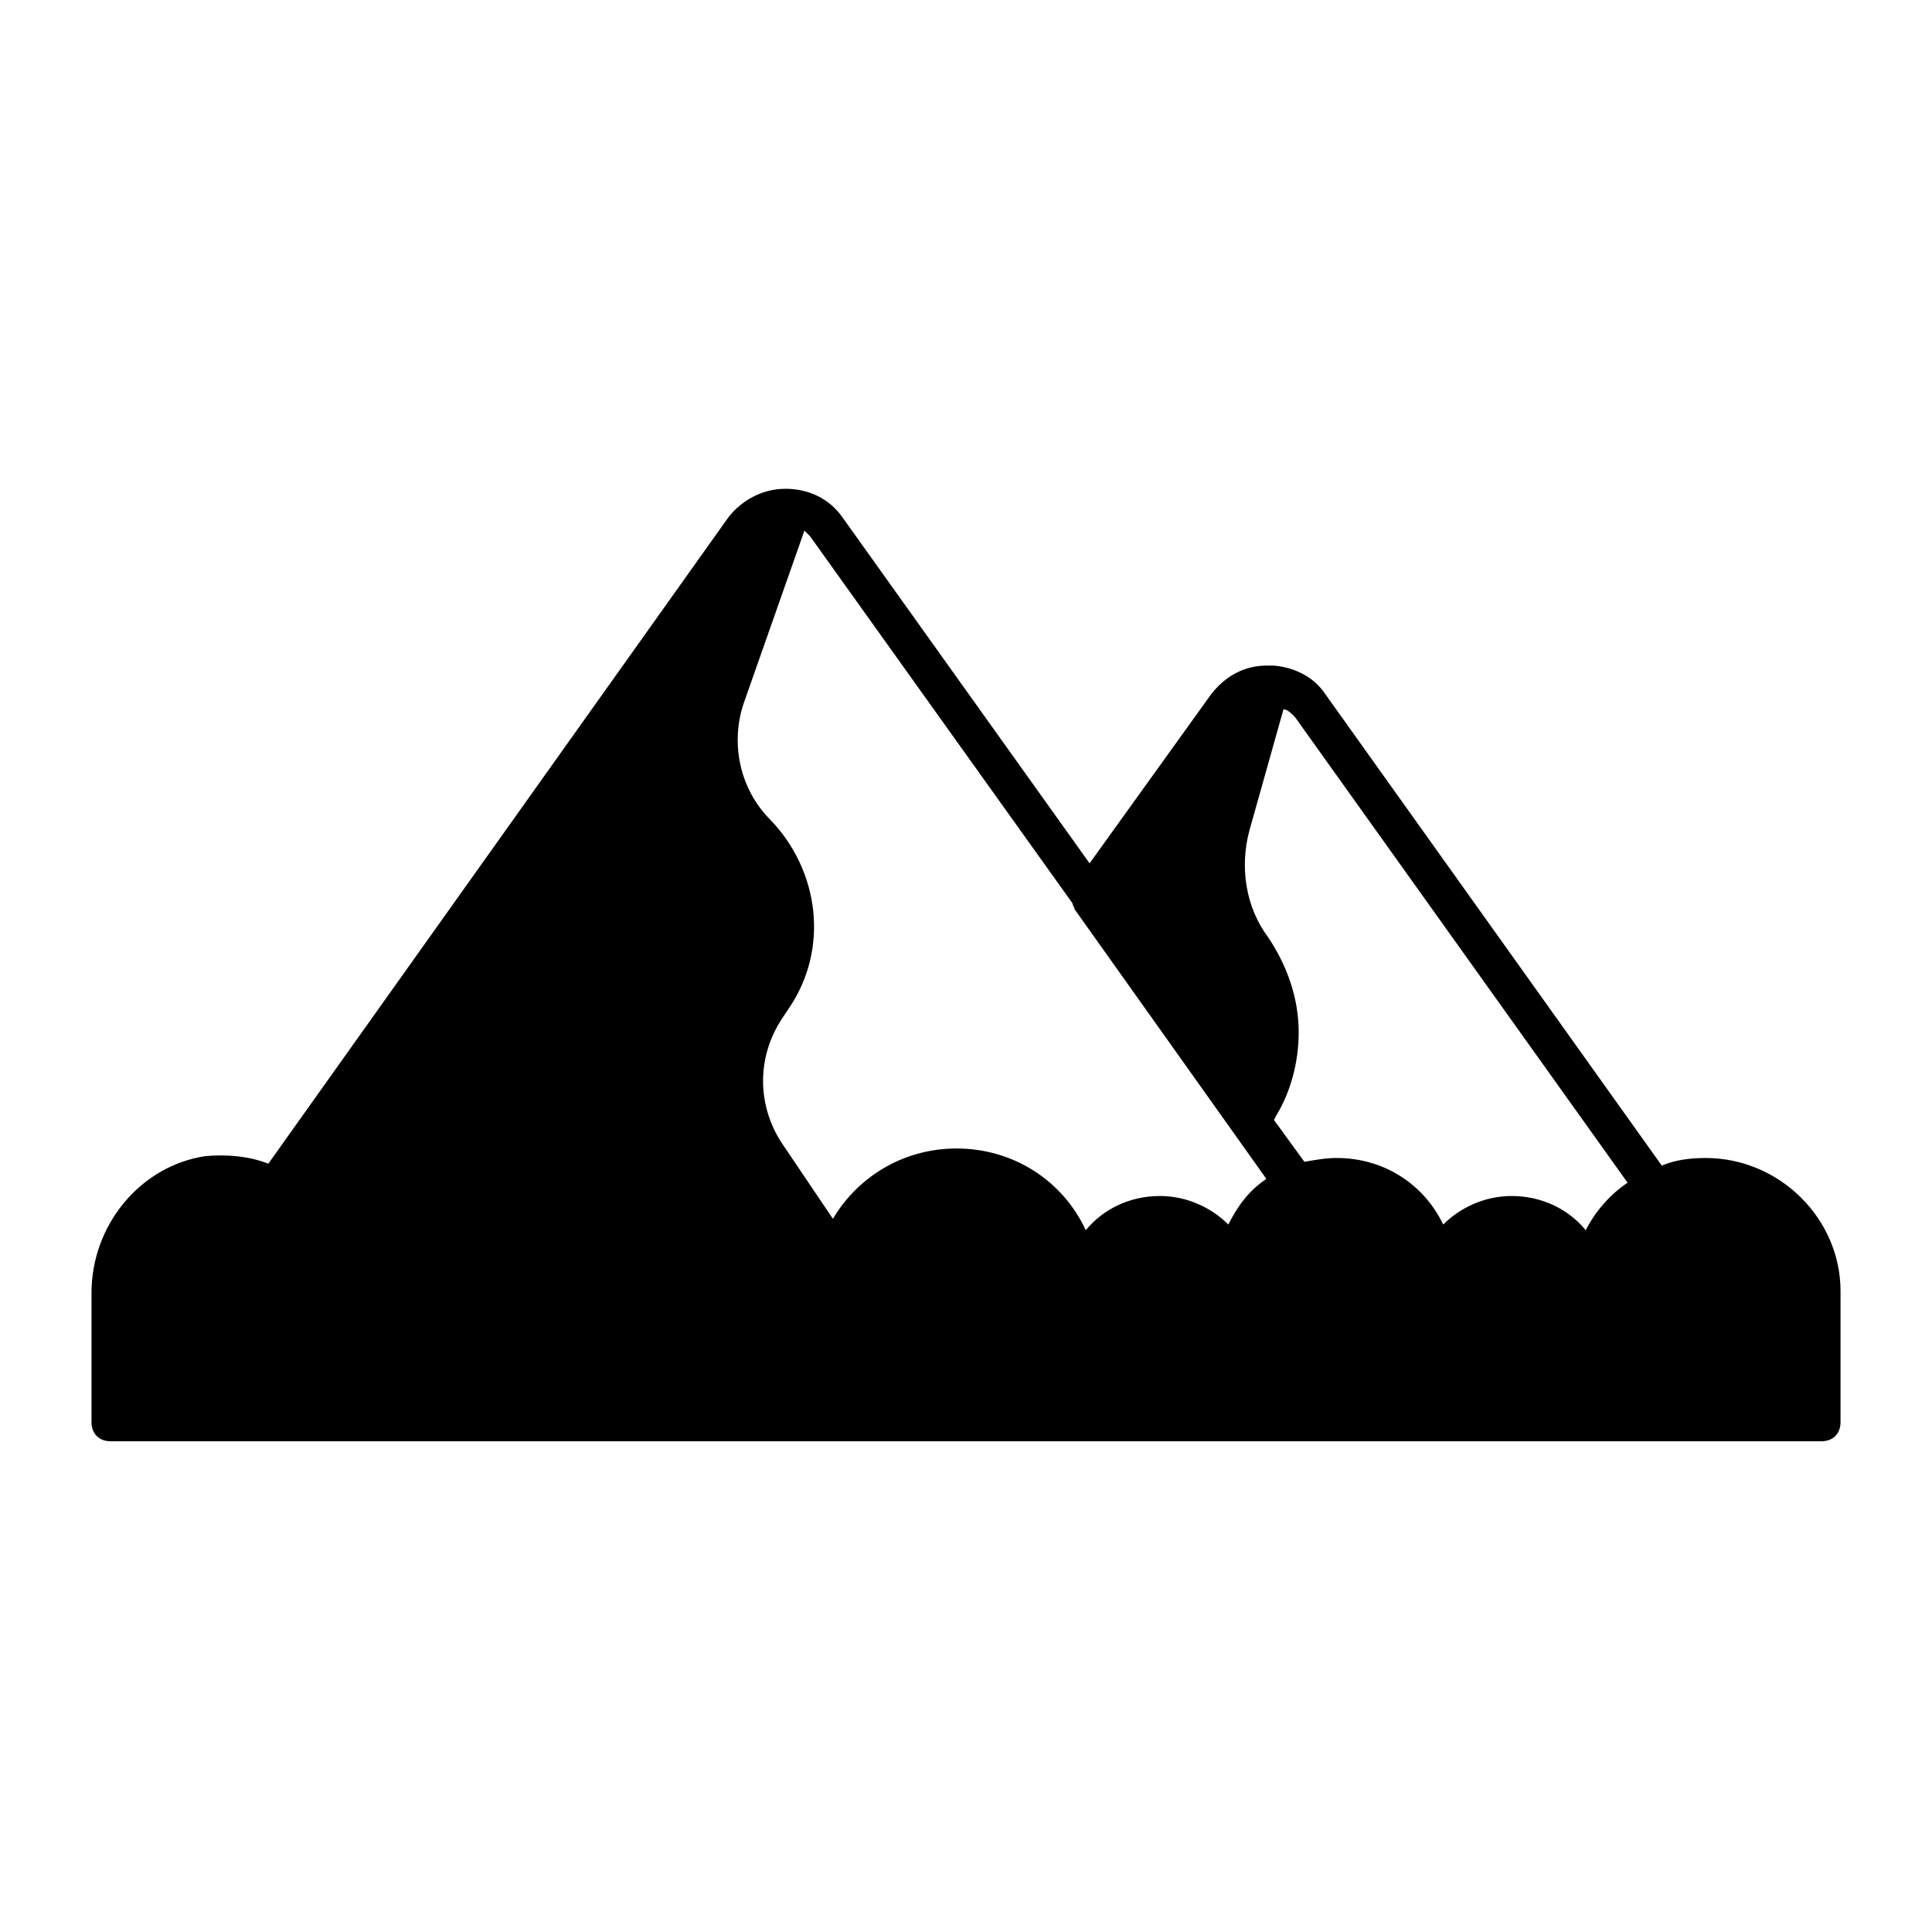
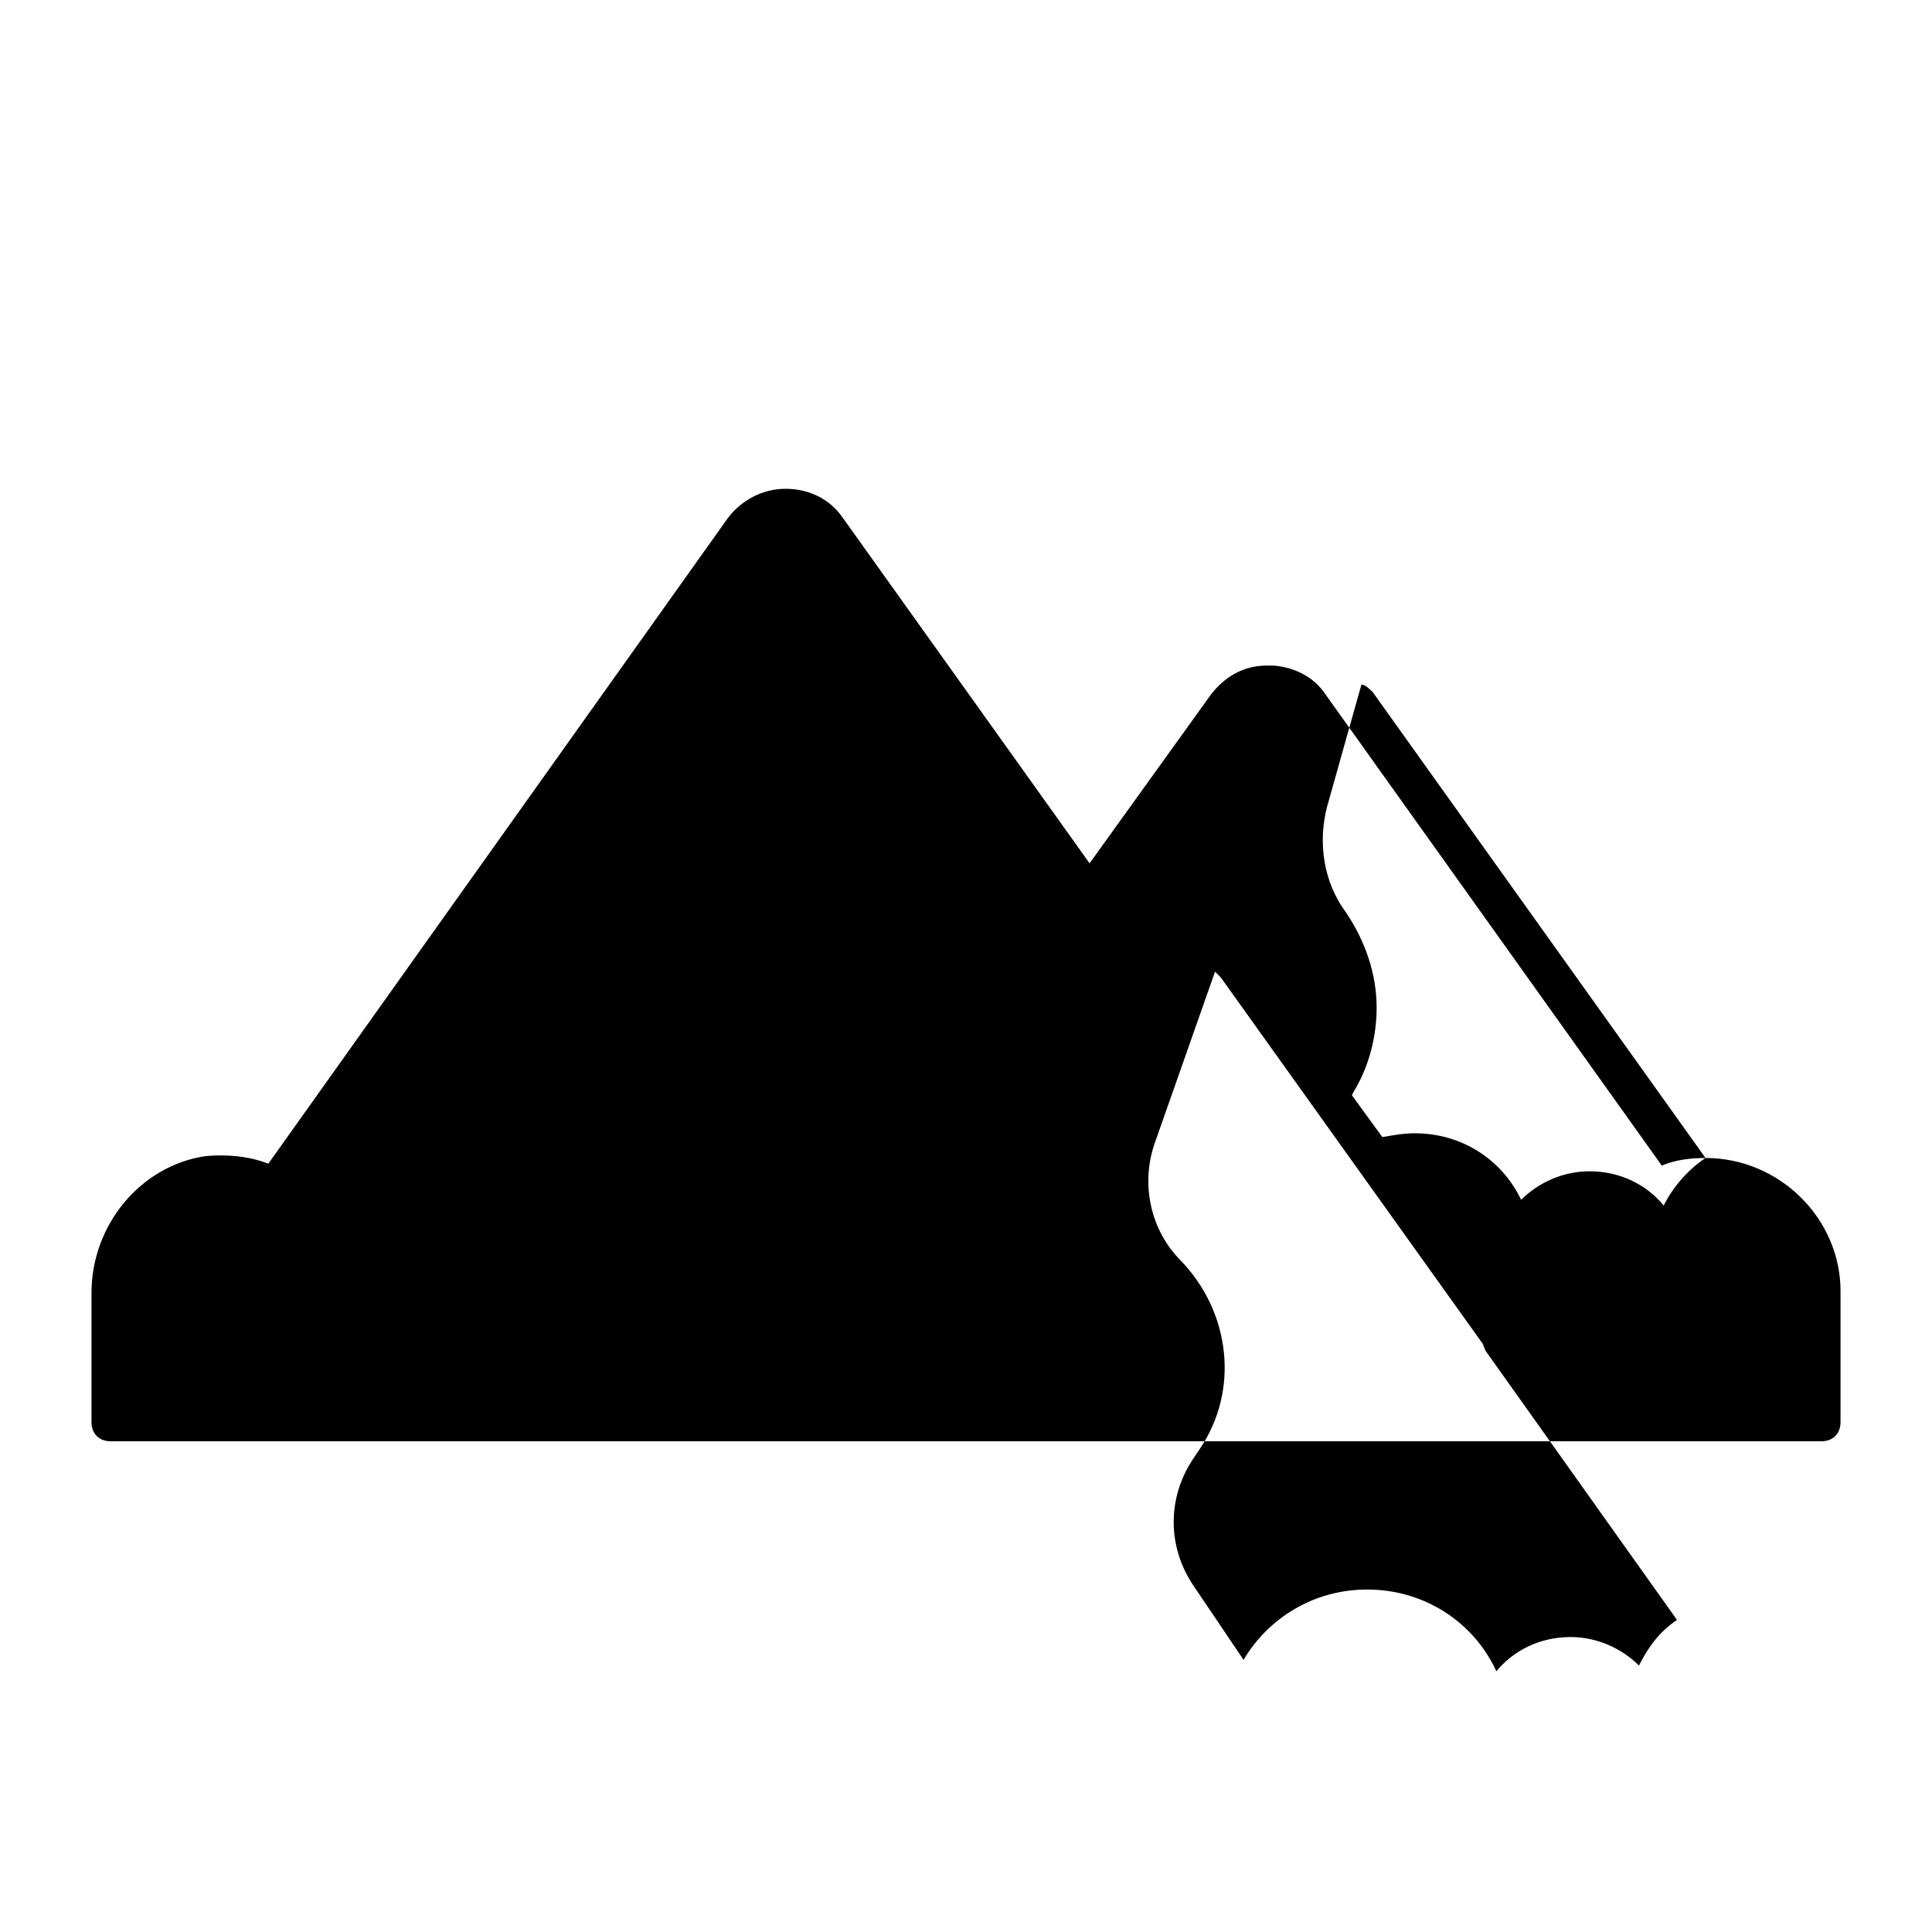
<svg xmlns="http://www.w3.org/2000/svg" fill="#000000" width="800px" height="800px" version="1.1" viewBox="144 144 512 512">
-   <path d="m595.98 450.88c-4.031 0-8.062 0.504-11.586 2.016l-89.176-124.95c-3.023-4.535-8.062-7.055-13.602-7.559h-1.512-0.504c-6.047 0-11.082 3.023-14.609 7.559l-32.242 44.84-65.496-91.691c-3.527-5.039-9.07-7.559-15.113-7.559-6.047 0-11.586 3.023-15.113 7.559l-121.92 171.3c-5.039-2.016-11.082-2.519-16.625-2.016-17.137 2.516-30.234 18.133-30.234 36.27v34.262c0 3.023 2.016 5.039 5.039 5.039h453.43c3.023 0 5.039-2.016 5.039-5.039v-34.762c0-19.148-16.121-35.27-35.77-35.27zm-108.82-116.88 88.168 123.43c-4.535 3.023-8.566 7.559-11.082 12.594-4.535-5.543-11.586-9.07-19.648-9.07-7.055 0-13.602 3.023-18.137 7.559-5.039-10.578-15.617-17.633-28.215-17.633-3.023 0-5.543 0.504-8.566 1.008l-8.062-11.082 0.504-1.008c4.031-6.551 6.047-14.609 6.047-22.168 0-9.07-3.023-17.633-8.062-25.191-6.047-8.062-7.559-18.641-5.039-28.215l9.07-32.242c1.008 0 2.016 1.008 3.023 2.016zm-58.945 49.371c0 0.504 0.504 1.008 0.504 1.512l50.883 71.539c-4.535 3.023-7.559 7.055-10.078 12.09-4.535-4.535-11.082-7.559-18.137-7.559-8.062 0-15.113 3.527-19.648 9.07-6.047-13.098-19.145-21.664-34.258-21.664-14.105 0-26.199 7.559-32.746 18.641l-13.602-20.152c-6.551-10.078-6.551-22.672 0-32.746l2.016-3.023c10.578-15.617 8.062-36.273-5.039-49.879-8.062-8.062-10.578-20.152-7.055-30.73l16.121-45.848c0.504 0.504 1.008 1.008 1.512 1.512z" />
+   <path d="m595.98 450.88c-4.031 0-8.062 0.504-11.586 2.016l-89.176-124.95c-3.023-4.535-8.062-7.055-13.602-7.559h-1.512-0.504c-6.047 0-11.082 3.023-14.609 7.559l-32.242 44.84-65.496-91.691c-3.527-5.039-9.07-7.559-15.113-7.559-6.047 0-11.586 3.023-15.113 7.559l-121.92 171.3c-5.039-2.016-11.082-2.519-16.625-2.016-17.137 2.516-30.234 18.133-30.234 36.27v34.262c0 3.023 2.016 5.039 5.039 5.039h453.43c3.023 0 5.039-2.016 5.039-5.039v-34.762c0-19.148-16.121-35.27-35.77-35.27zc-4.535 3.023-8.566 7.559-11.082 12.594-4.535-5.543-11.586-9.07-19.648-9.07-7.055 0-13.602 3.023-18.137 7.559-5.039-10.578-15.617-17.633-28.215-17.633-3.023 0-5.543 0.504-8.566 1.008l-8.062-11.082 0.504-1.008c4.031-6.551 6.047-14.609 6.047-22.168 0-9.07-3.023-17.633-8.062-25.191-6.047-8.062-7.559-18.641-5.039-28.215l9.07-32.242c1.008 0 2.016 1.008 3.023 2.016zm-58.945 49.371c0 0.504 0.504 1.008 0.504 1.512l50.883 71.539c-4.535 3.023-7.559 7.055-10.078 12.09-4.535-4.535-11.082-7.559-18.137-7.559-8.062 0-15.113 3.527-19.648 9.07-6.047-13.098-19.145-21.664-34.258-21.664-14.105 0-26.199 7.559-32.746 18.641l-13.602-20.152c-6.551-10.078-6.551-22.672 0-32.746l2.016-3.023c10.578-15.617 8.062-36.273-5.039-49.879-8.062-8.062-10.578-20.152-7.055-30.73l16.121-45.848c0.504 0.504 1.008 1.008 1.512 1.512z" />
</svg>